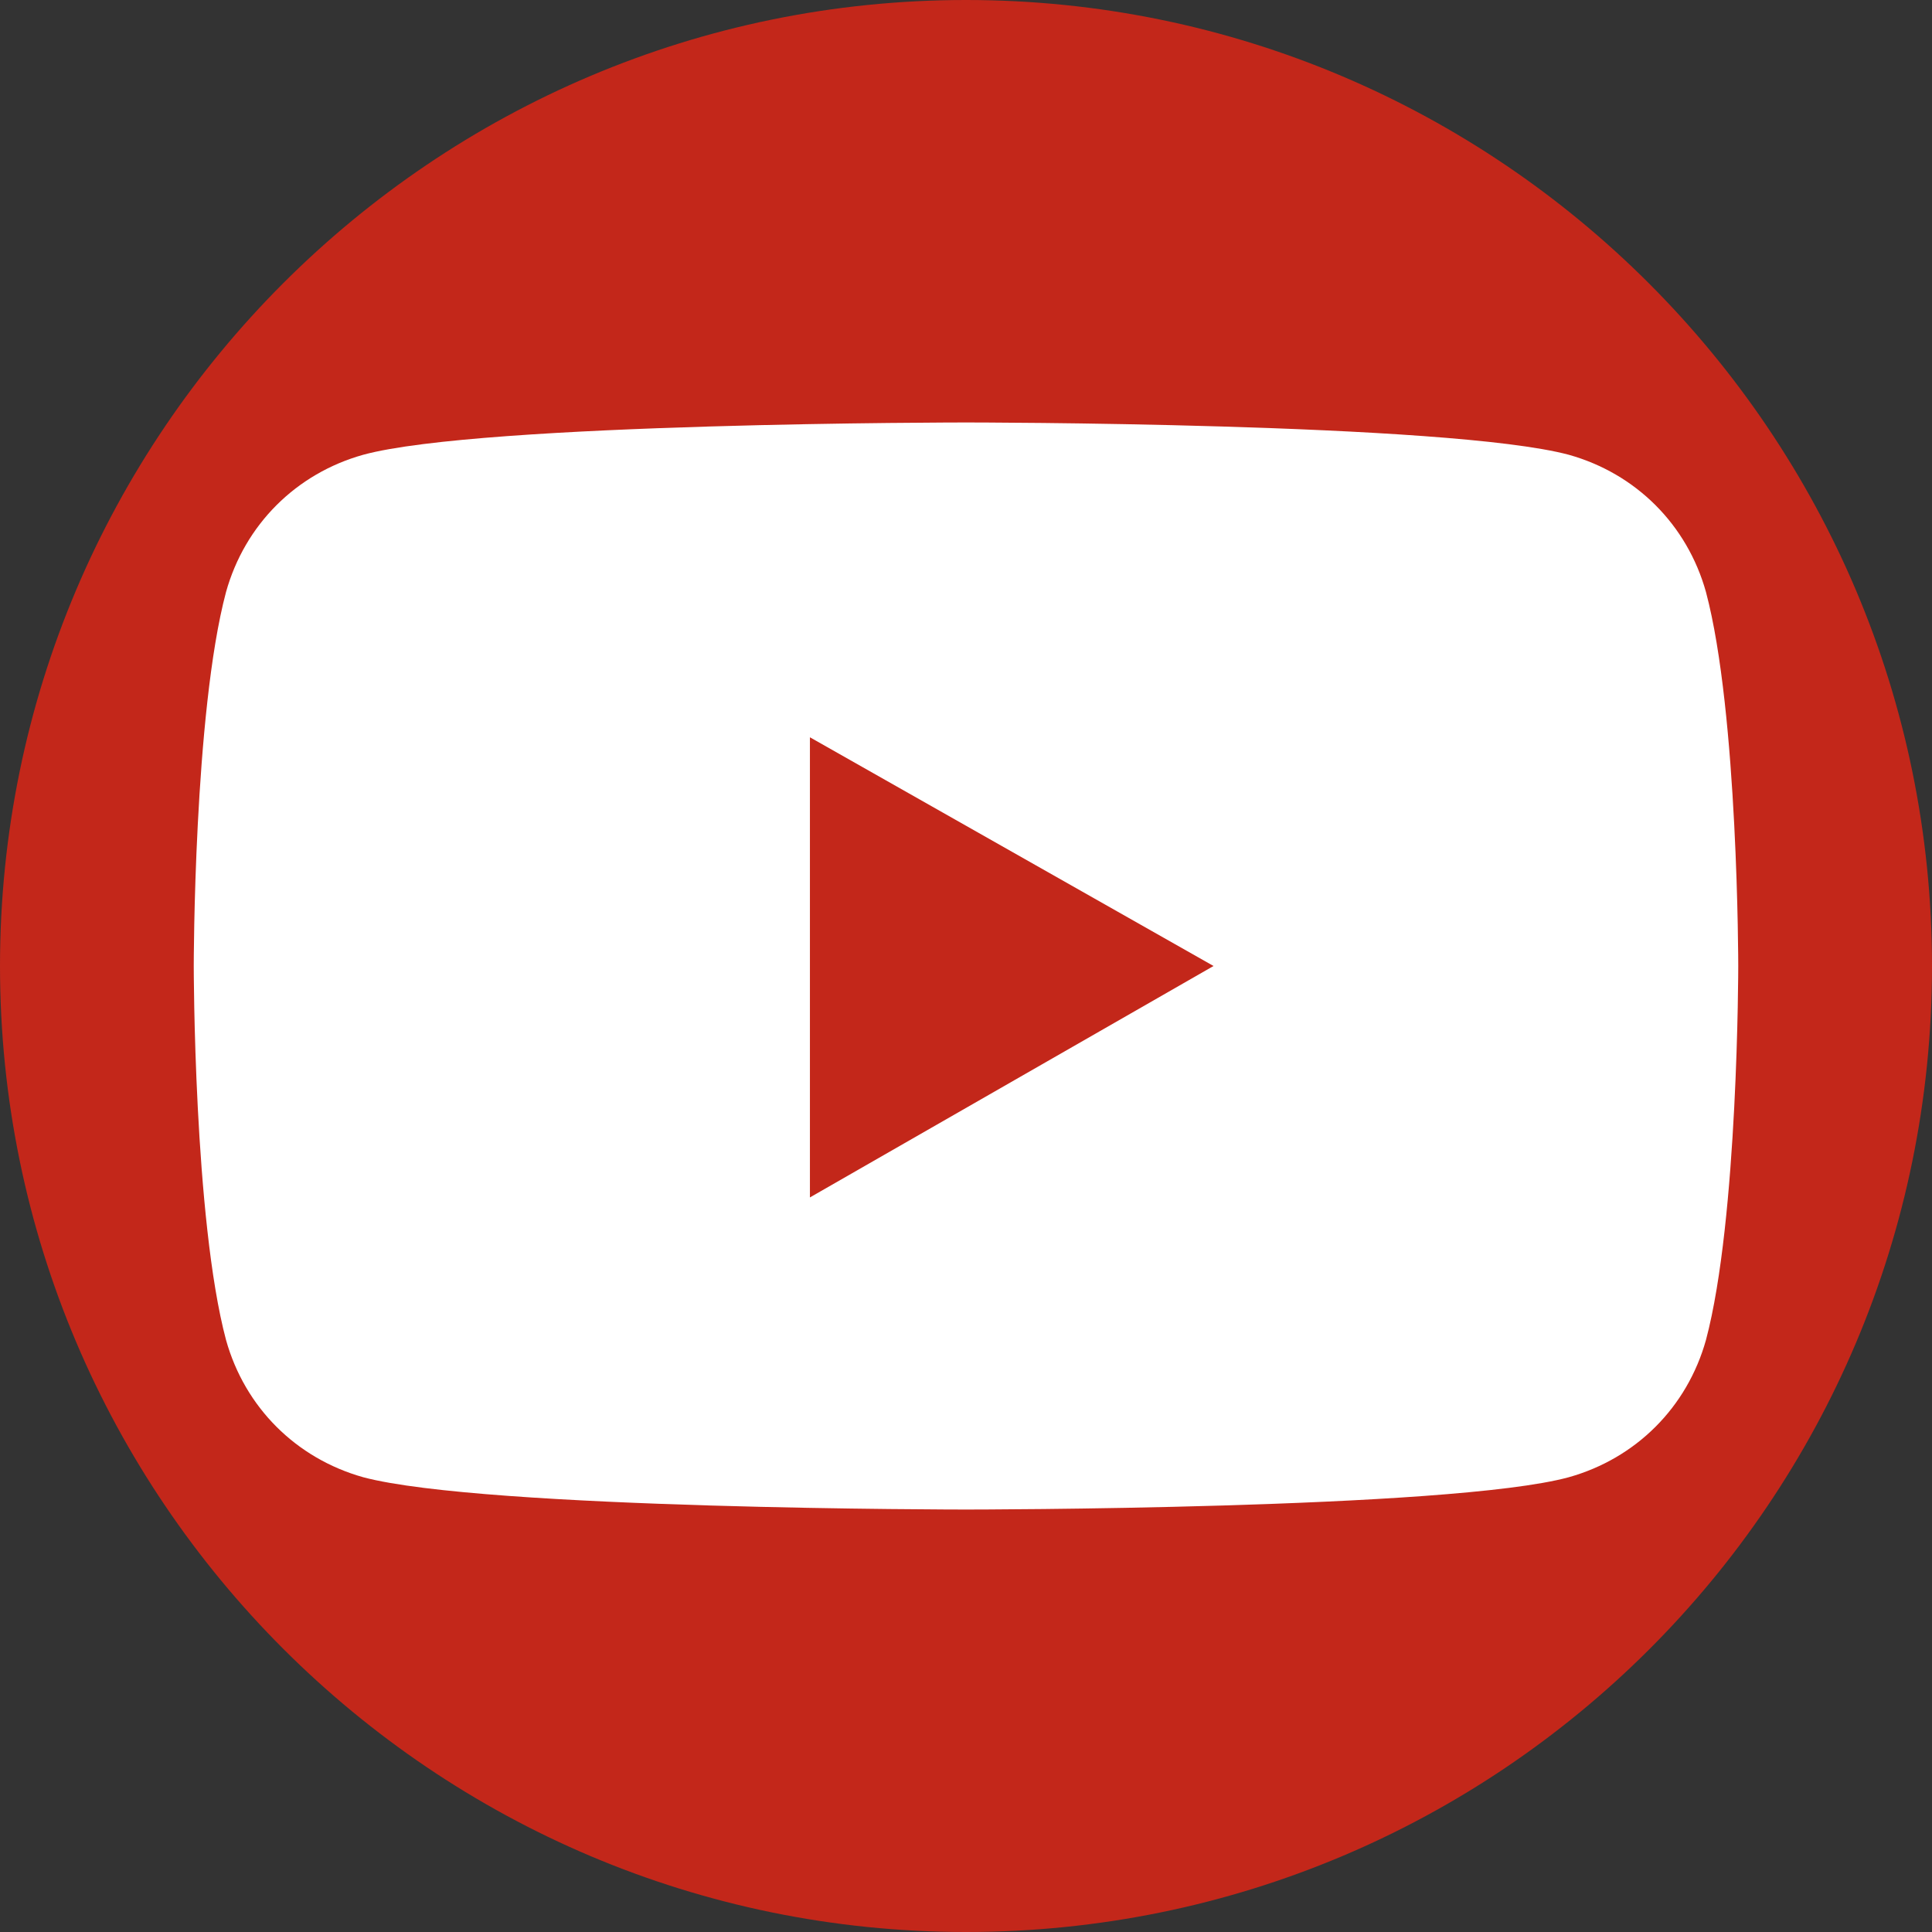
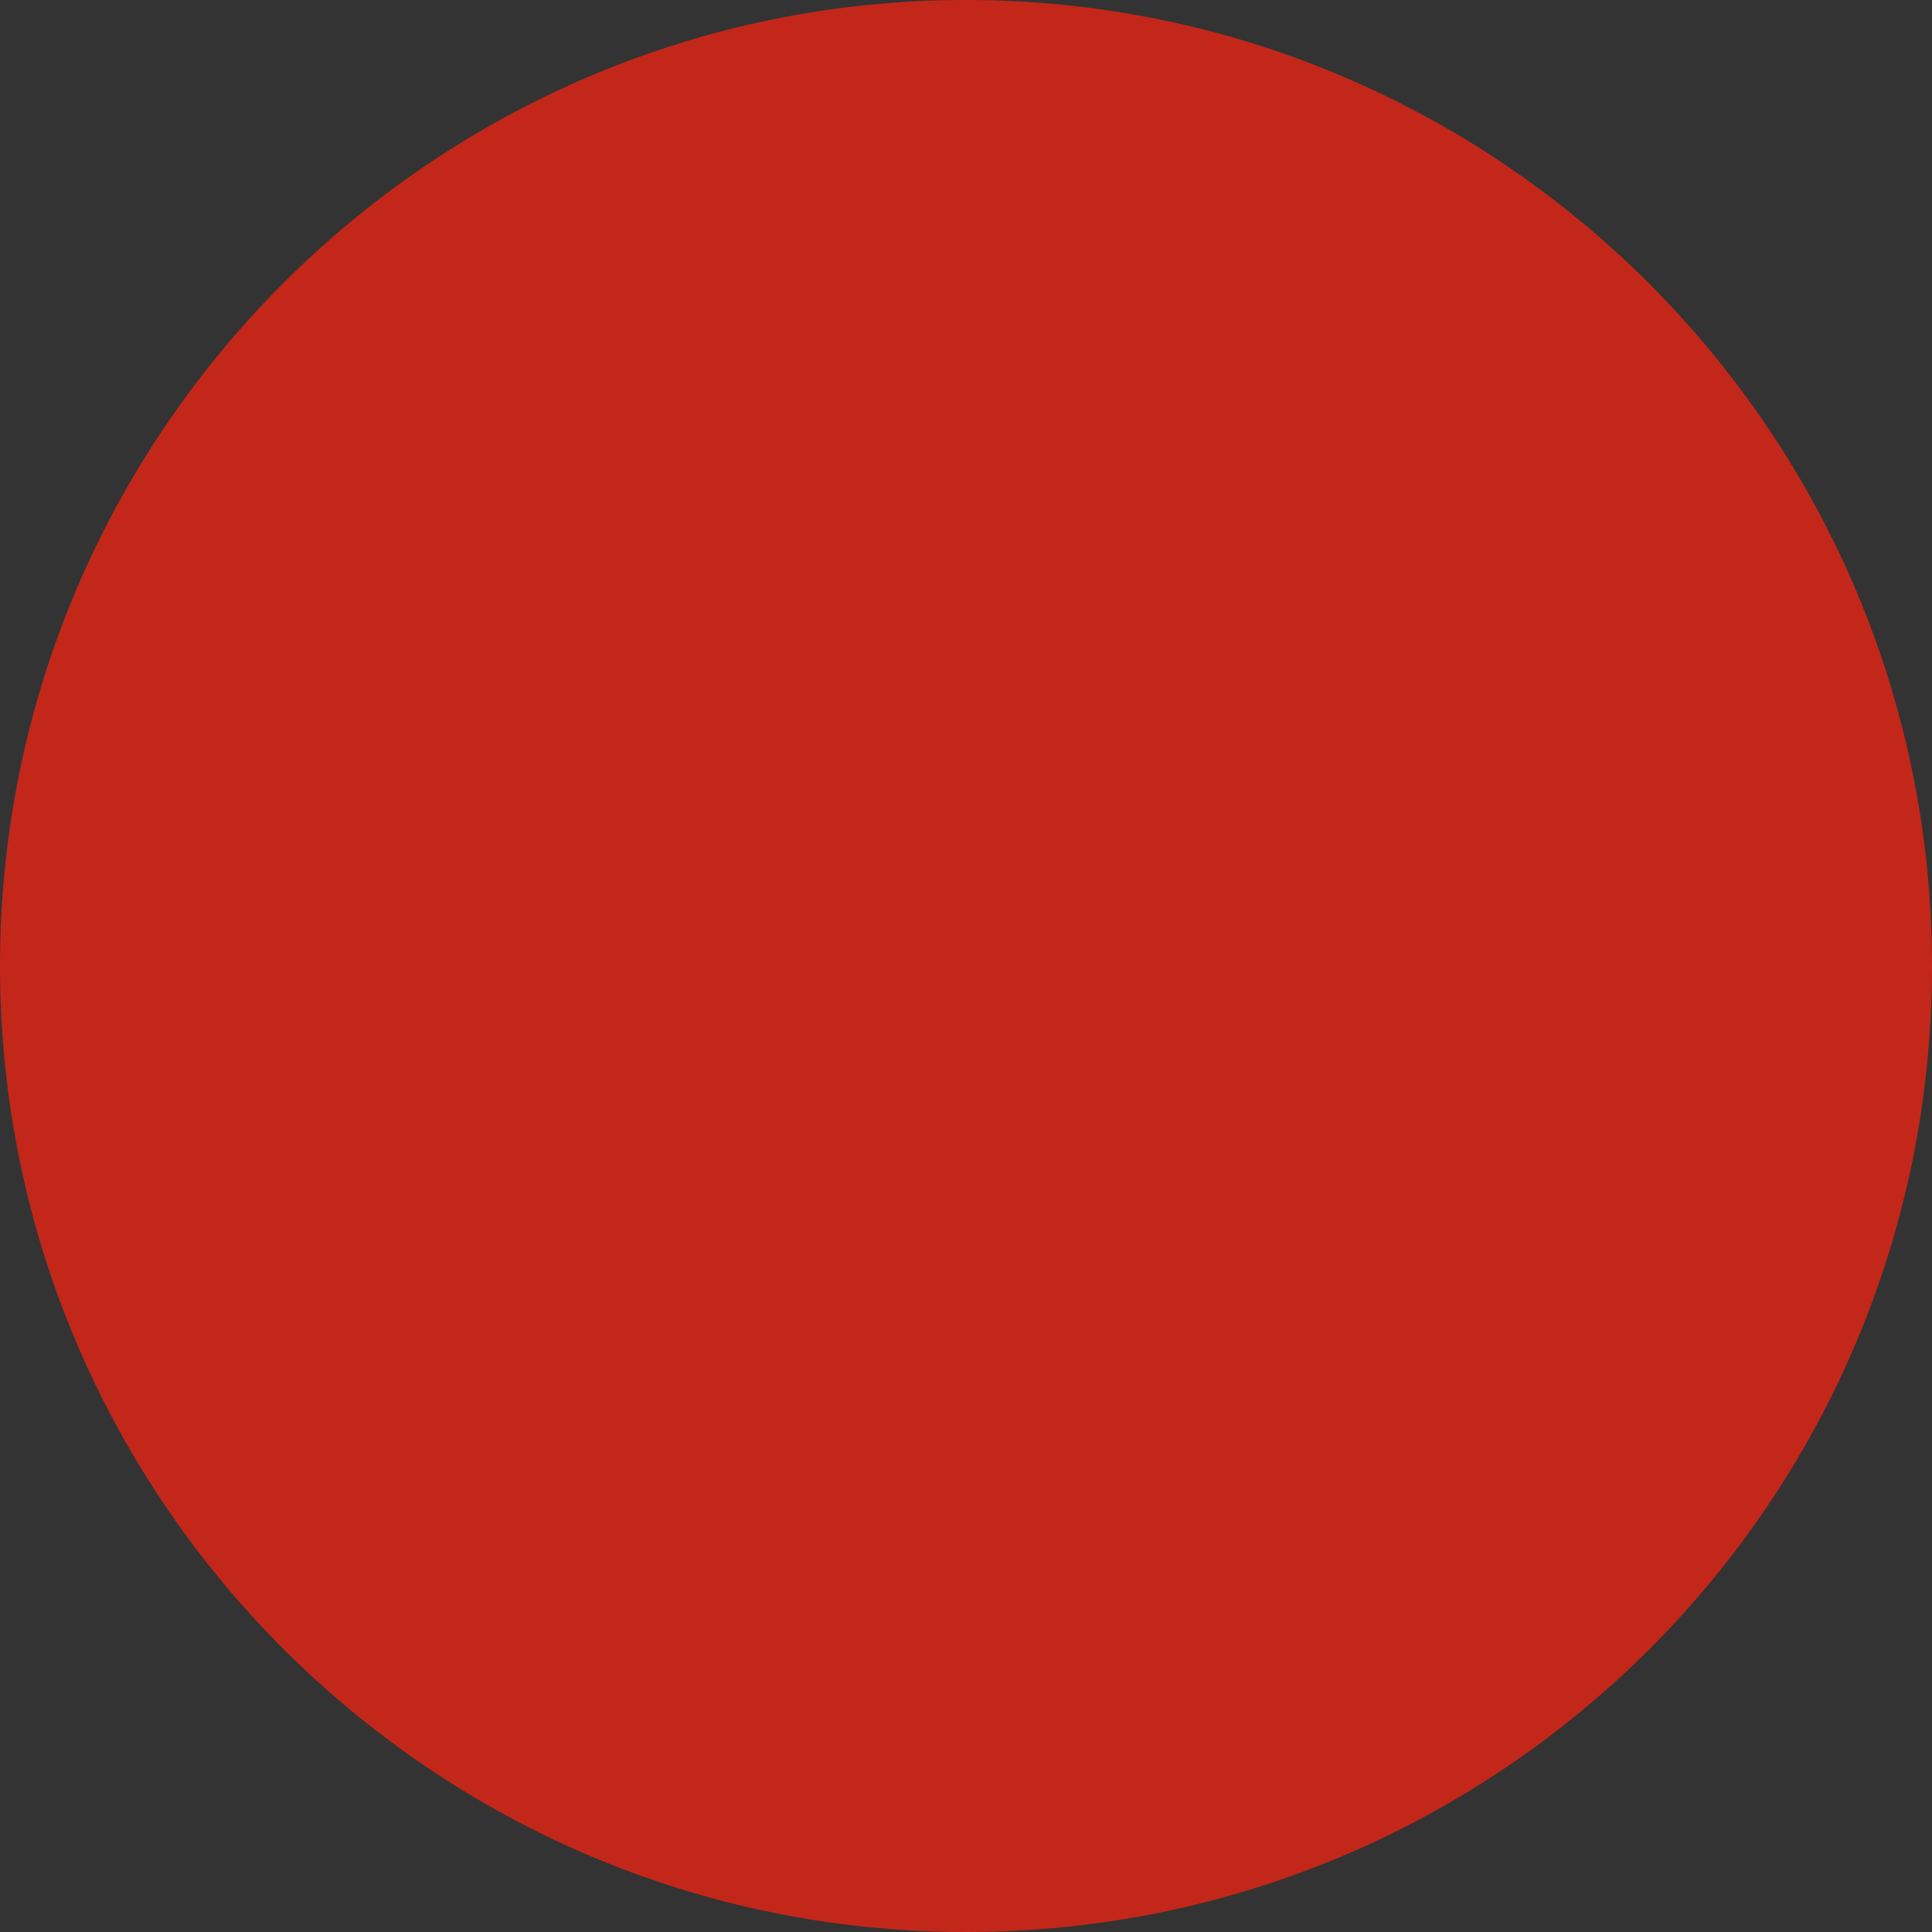
<svg xmlns="http://www.w3.org/2000/svg" width="42" height="42" viewBox="0 0 42 42" fill="none">
  <rect x="0" y="0" width="42" height="42" fill="#333333" stroke="none" />
  <path d="M21 42C9.418 42 0 32.582 0 21C0 9.418 9.418 0 21 0C32.582 0 42 9.418 42 21C42 32.641 32.582 42 21 42Z" fill="#C3271A" />
-   <path d="M37.086 12.869C36.677 11.406 35.565 10.295 34.103 9.886C31.471 9.184 21 9.184 21 9.184C21 9.184 10.471 9.184 7.897 9.886C6.435 10.295 5.323 11.406 4.914 12.869C4.212 15.501 4.212 21 4.212 21C4.212 21 4.212 26.498 4.914 29.131C5.323 30.593 6.435 31.704 7.897 32.114C10.529 32.816 21 32.816 21 32.816C21 32.816 31.529 32.816 34.103 32.114C35.565 31.704 36.677 30.593 37.086 29.131C37.788 26.498 37.788 21 37.788 21C37.788 21 37.788 15.501 37.086 12.869Z" fill="white" />
  <path d="M17.607 26.031V16.028L26.381 21L17.607 26.031Z" fill="#C3271A" />
</svg>